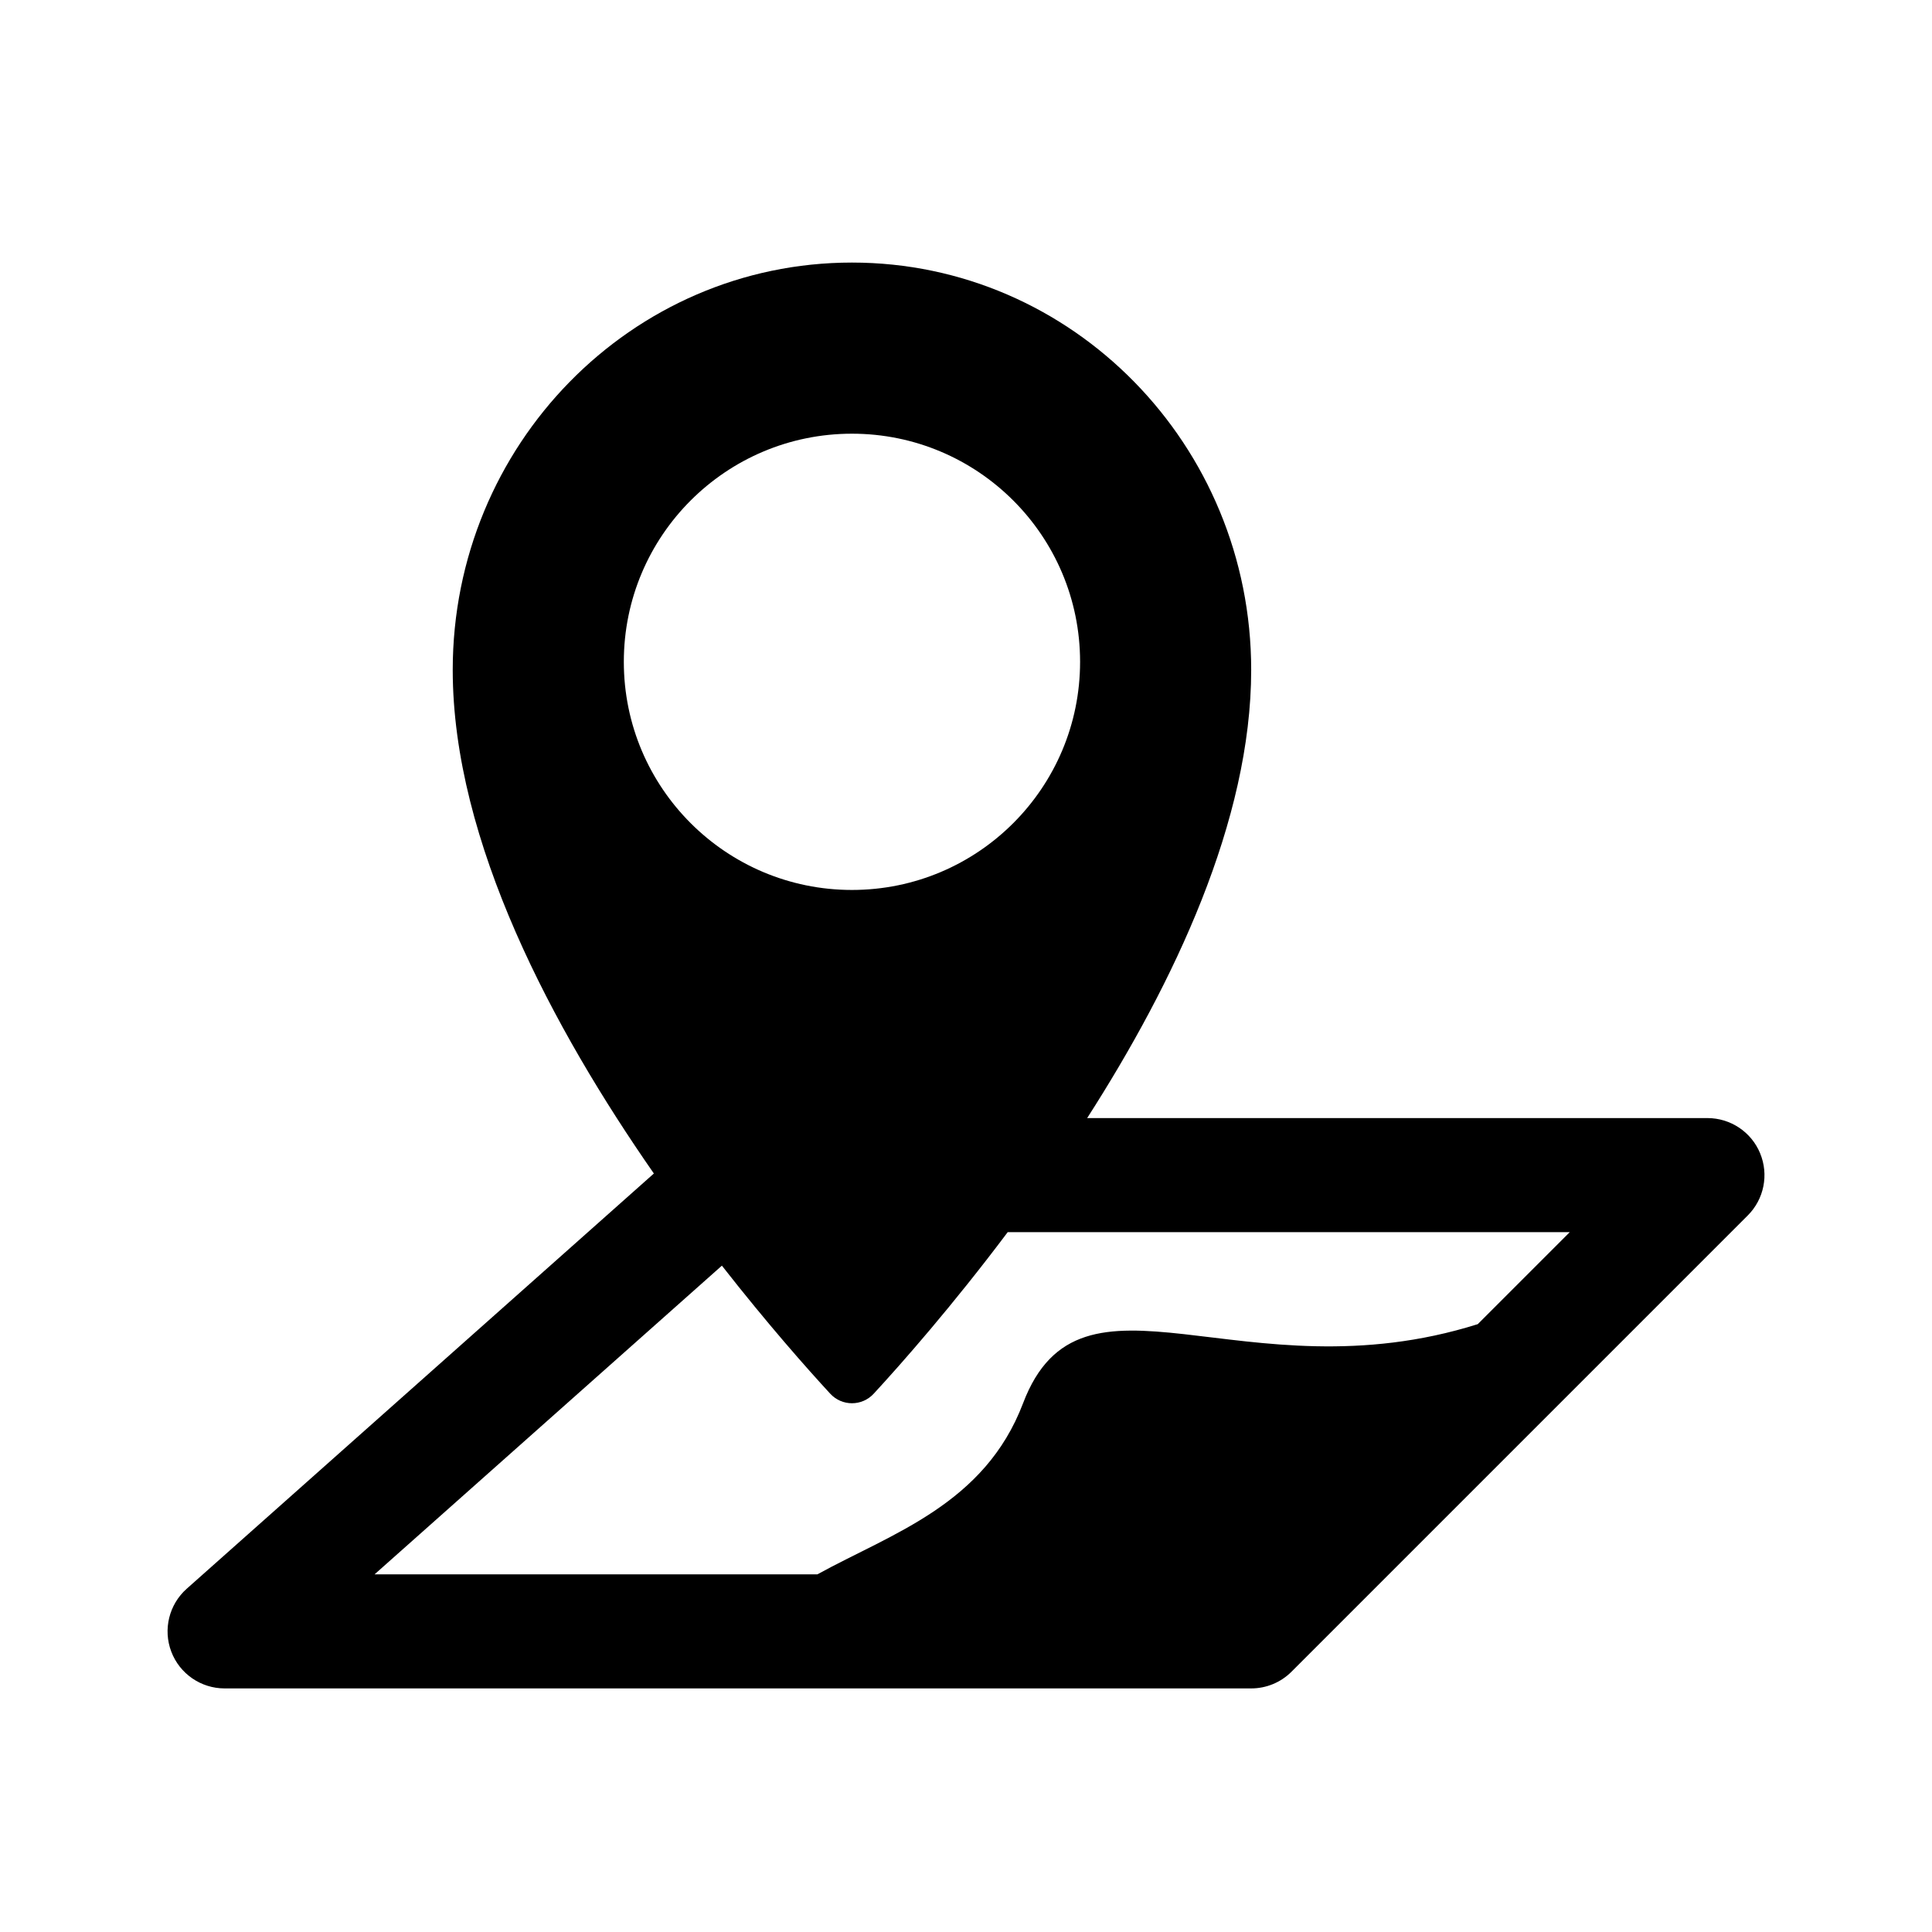
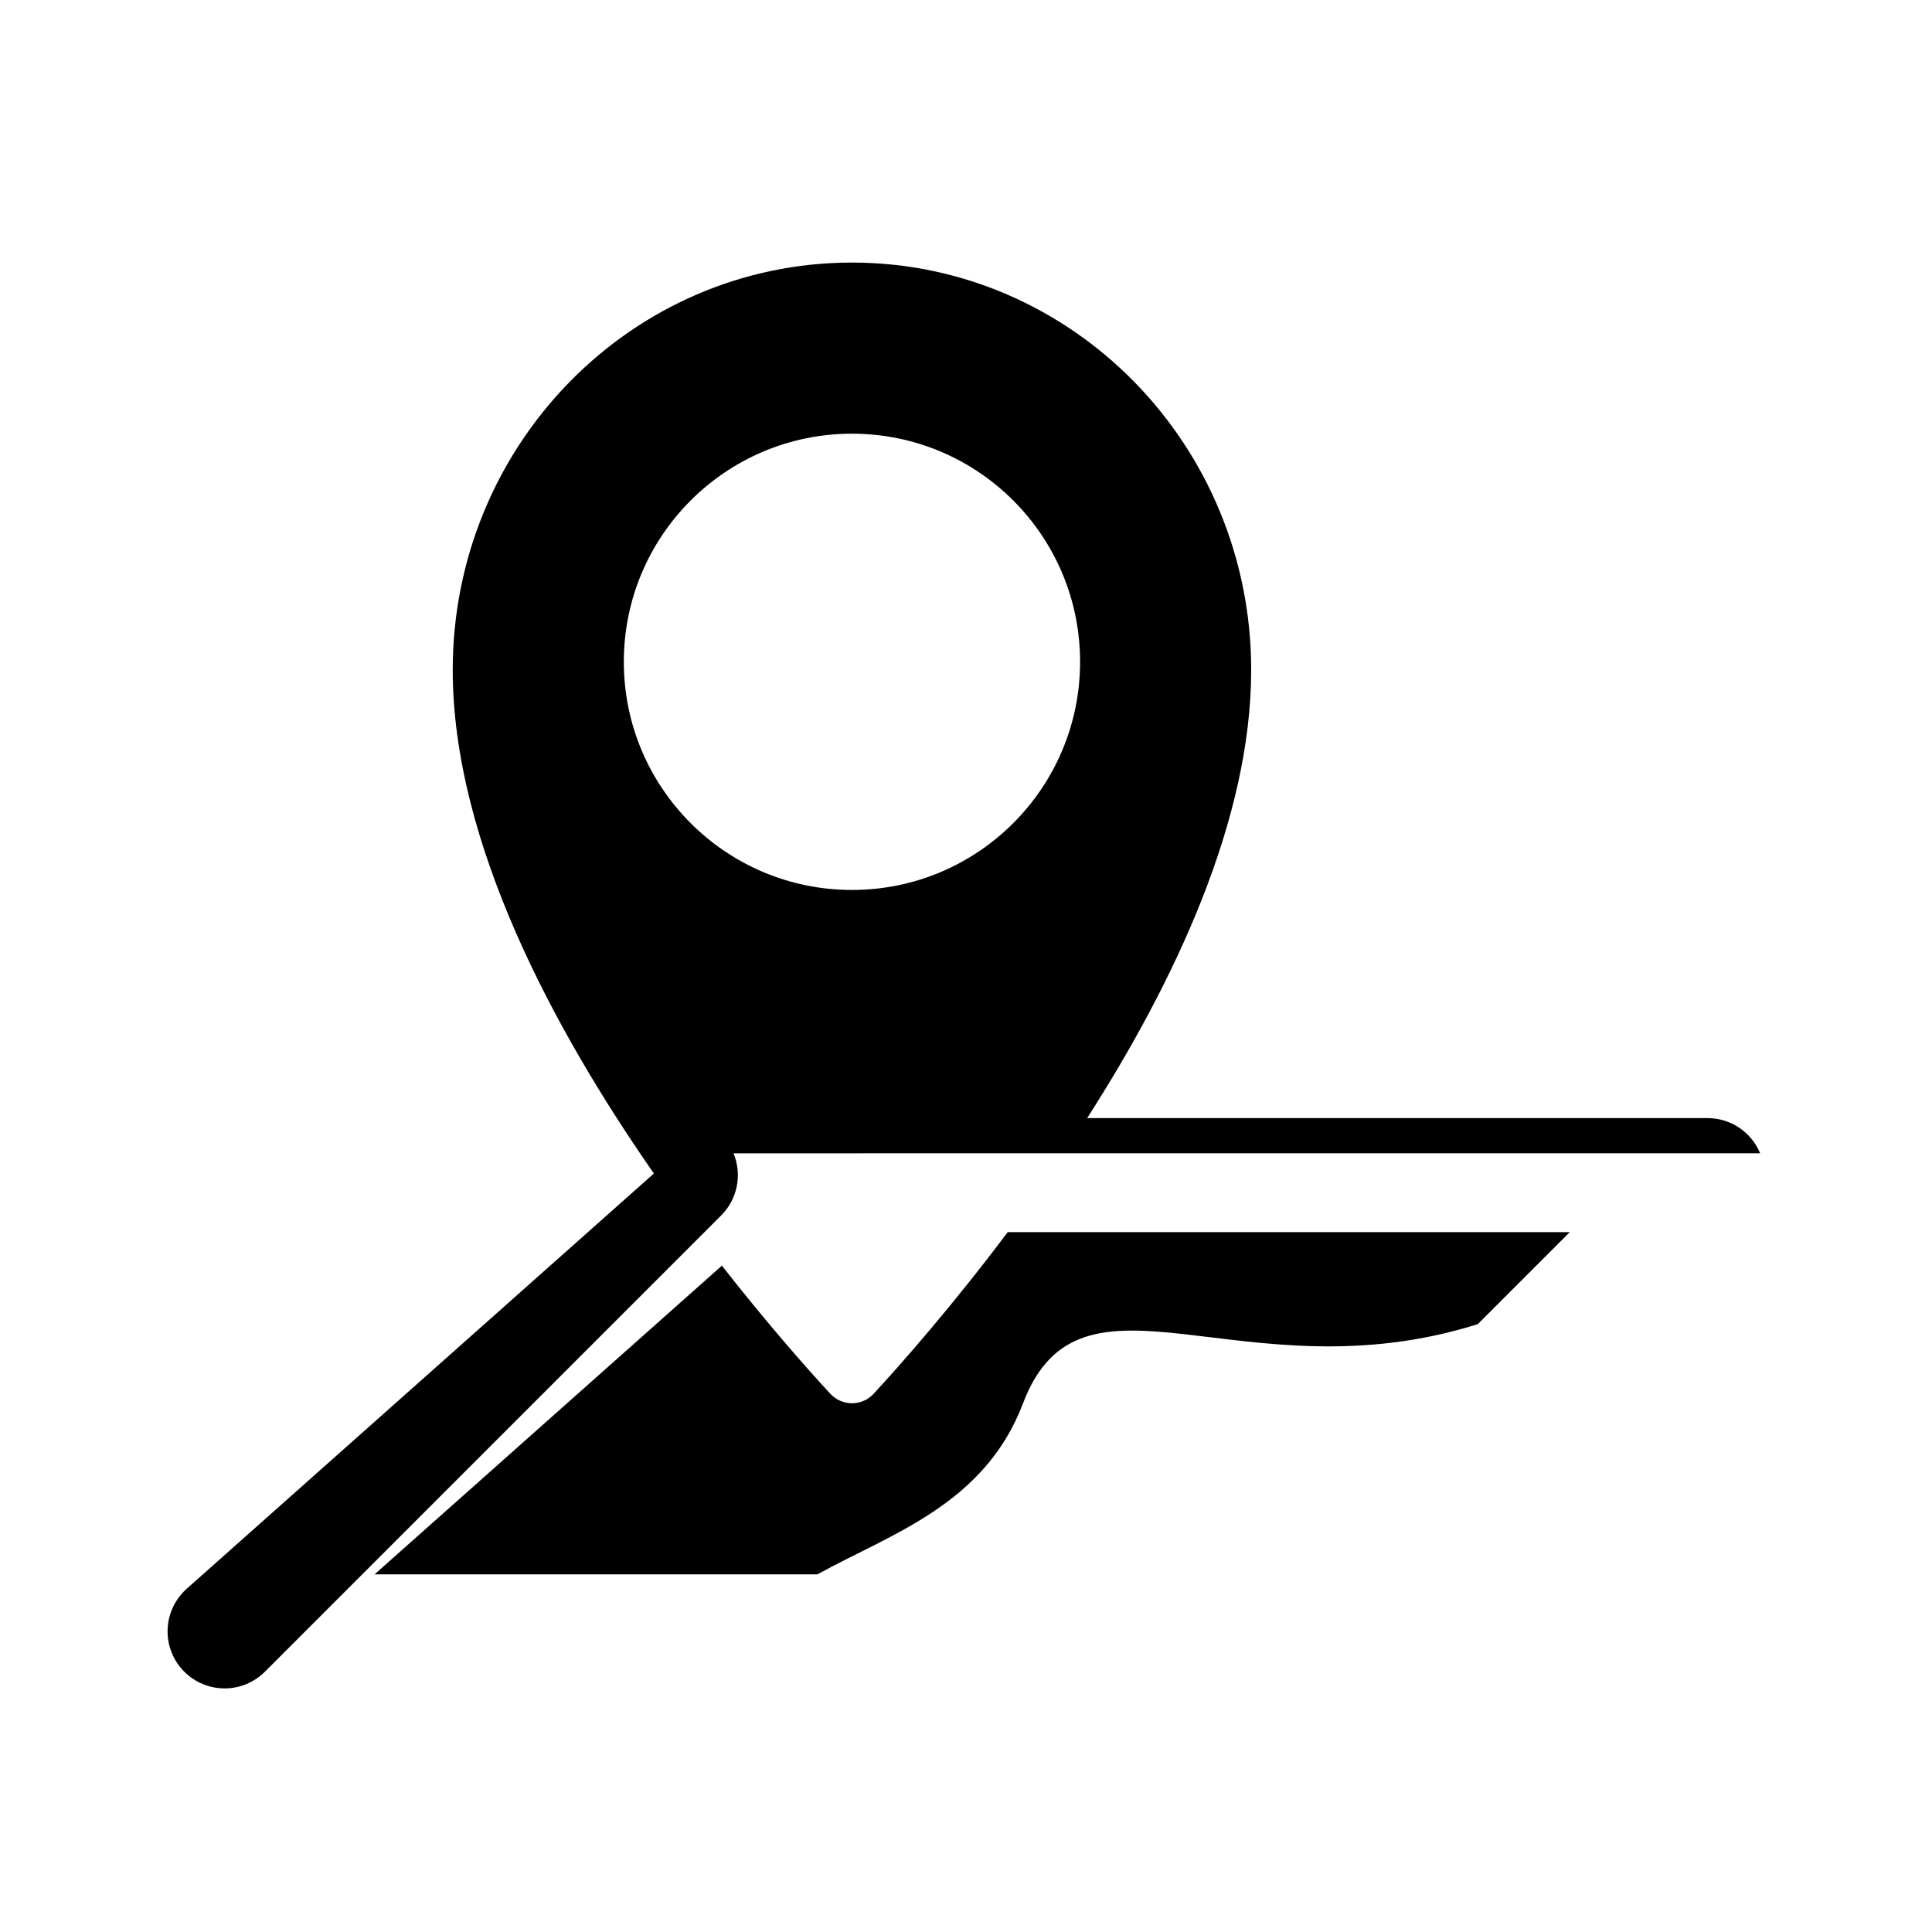
<svg xmlns="http://www.w3.org/2000/svg" fill="#000000" width="800px" height="800px" version="1.1" viewBox="144 144 512 512">
-   <path d="m610.45 449.63c-2.328-5.648-7.852-9.328-13.961-9.328h-164.38c22.953-35.773 43.469-78.844 43.469-118.77 0-59.617-47.367-107.95-105.8-107.95-58.434 0-105.8 48.332-105.8 107.95 0 45.586 26.719 95.238 53.305 133.46l-123.8 110.04c-4.695 4.172-6.316 10.809-4.09 16.672 2.227 5.863 7.856 9.742 14.125 9.742h272.06c4.016 0 7.856-1.594 10.688-4.43l120.91-120.91c4.32-4.32 5.621-10.816 3.273-16.469zm-301.13-130.24c0-33.391 27.066-60.457 60.457-60.457s60.457 27.066 60.457 60.457c0 33.387-27.066 60.457-60.457 60.457s-60.457-27.07-60.457-60.457zm25.988 160.02c11.965 15.285 22.539 27.25 28.707 33.93 3.117 3.379 8.414 3.379 11.531 0 7.316-7.93 20.793-23.215 35.508-42.809h148.95l-24.383 24.383c-62.254 19.602-105.13-19.516-120.5 20.961-10.184 26.809-34.711 34.469-54.516 45.344h-117.34z" />
+   <path d="m610.45 449.63c-2.328-5.648-7.852-9.328-13.961-9.328h-164.38c22.953-35.773 43.469-78.844 43.469-118.77 0-59.617-47.367-107.95-105.8-107.95-58.434 0-105.8 48.332-105.8 107.95 0 45.586 26.719 95.238 53.305 133.46l-123.8 110.04c-4.695 4.172-6.316 10.809-4.09 16.672 2.227 5.863 7.856 9.742 14.125 9.742c4.016 0 7.856-1.594 10.688-4.43l120.91-120.91c4.32-4.32 5.621-10.816 3.273-16.469zm-301.13-130.24c0-33.391 27.066-60.457 60.457-60.457s60.457 27.066 60.457 60.457c0 33.387-27.066 60.457-60.457 60.457s-60.457-27.07-60.457-60.457zm25.988 160.02c11.965 15.285 22.539 27.25 28.707 33.93 3.117 3.379 8.414 3.379 11.531 0 7.316-7.93 20.793-23.215 35.508-42.809h148.95l-24.383 24.383c-62.254 19.602-105.13-19.516-120.5 20.961-10.184 26.809-34.711 34.469-54.516 45.344h-117.34z" />
</svg>